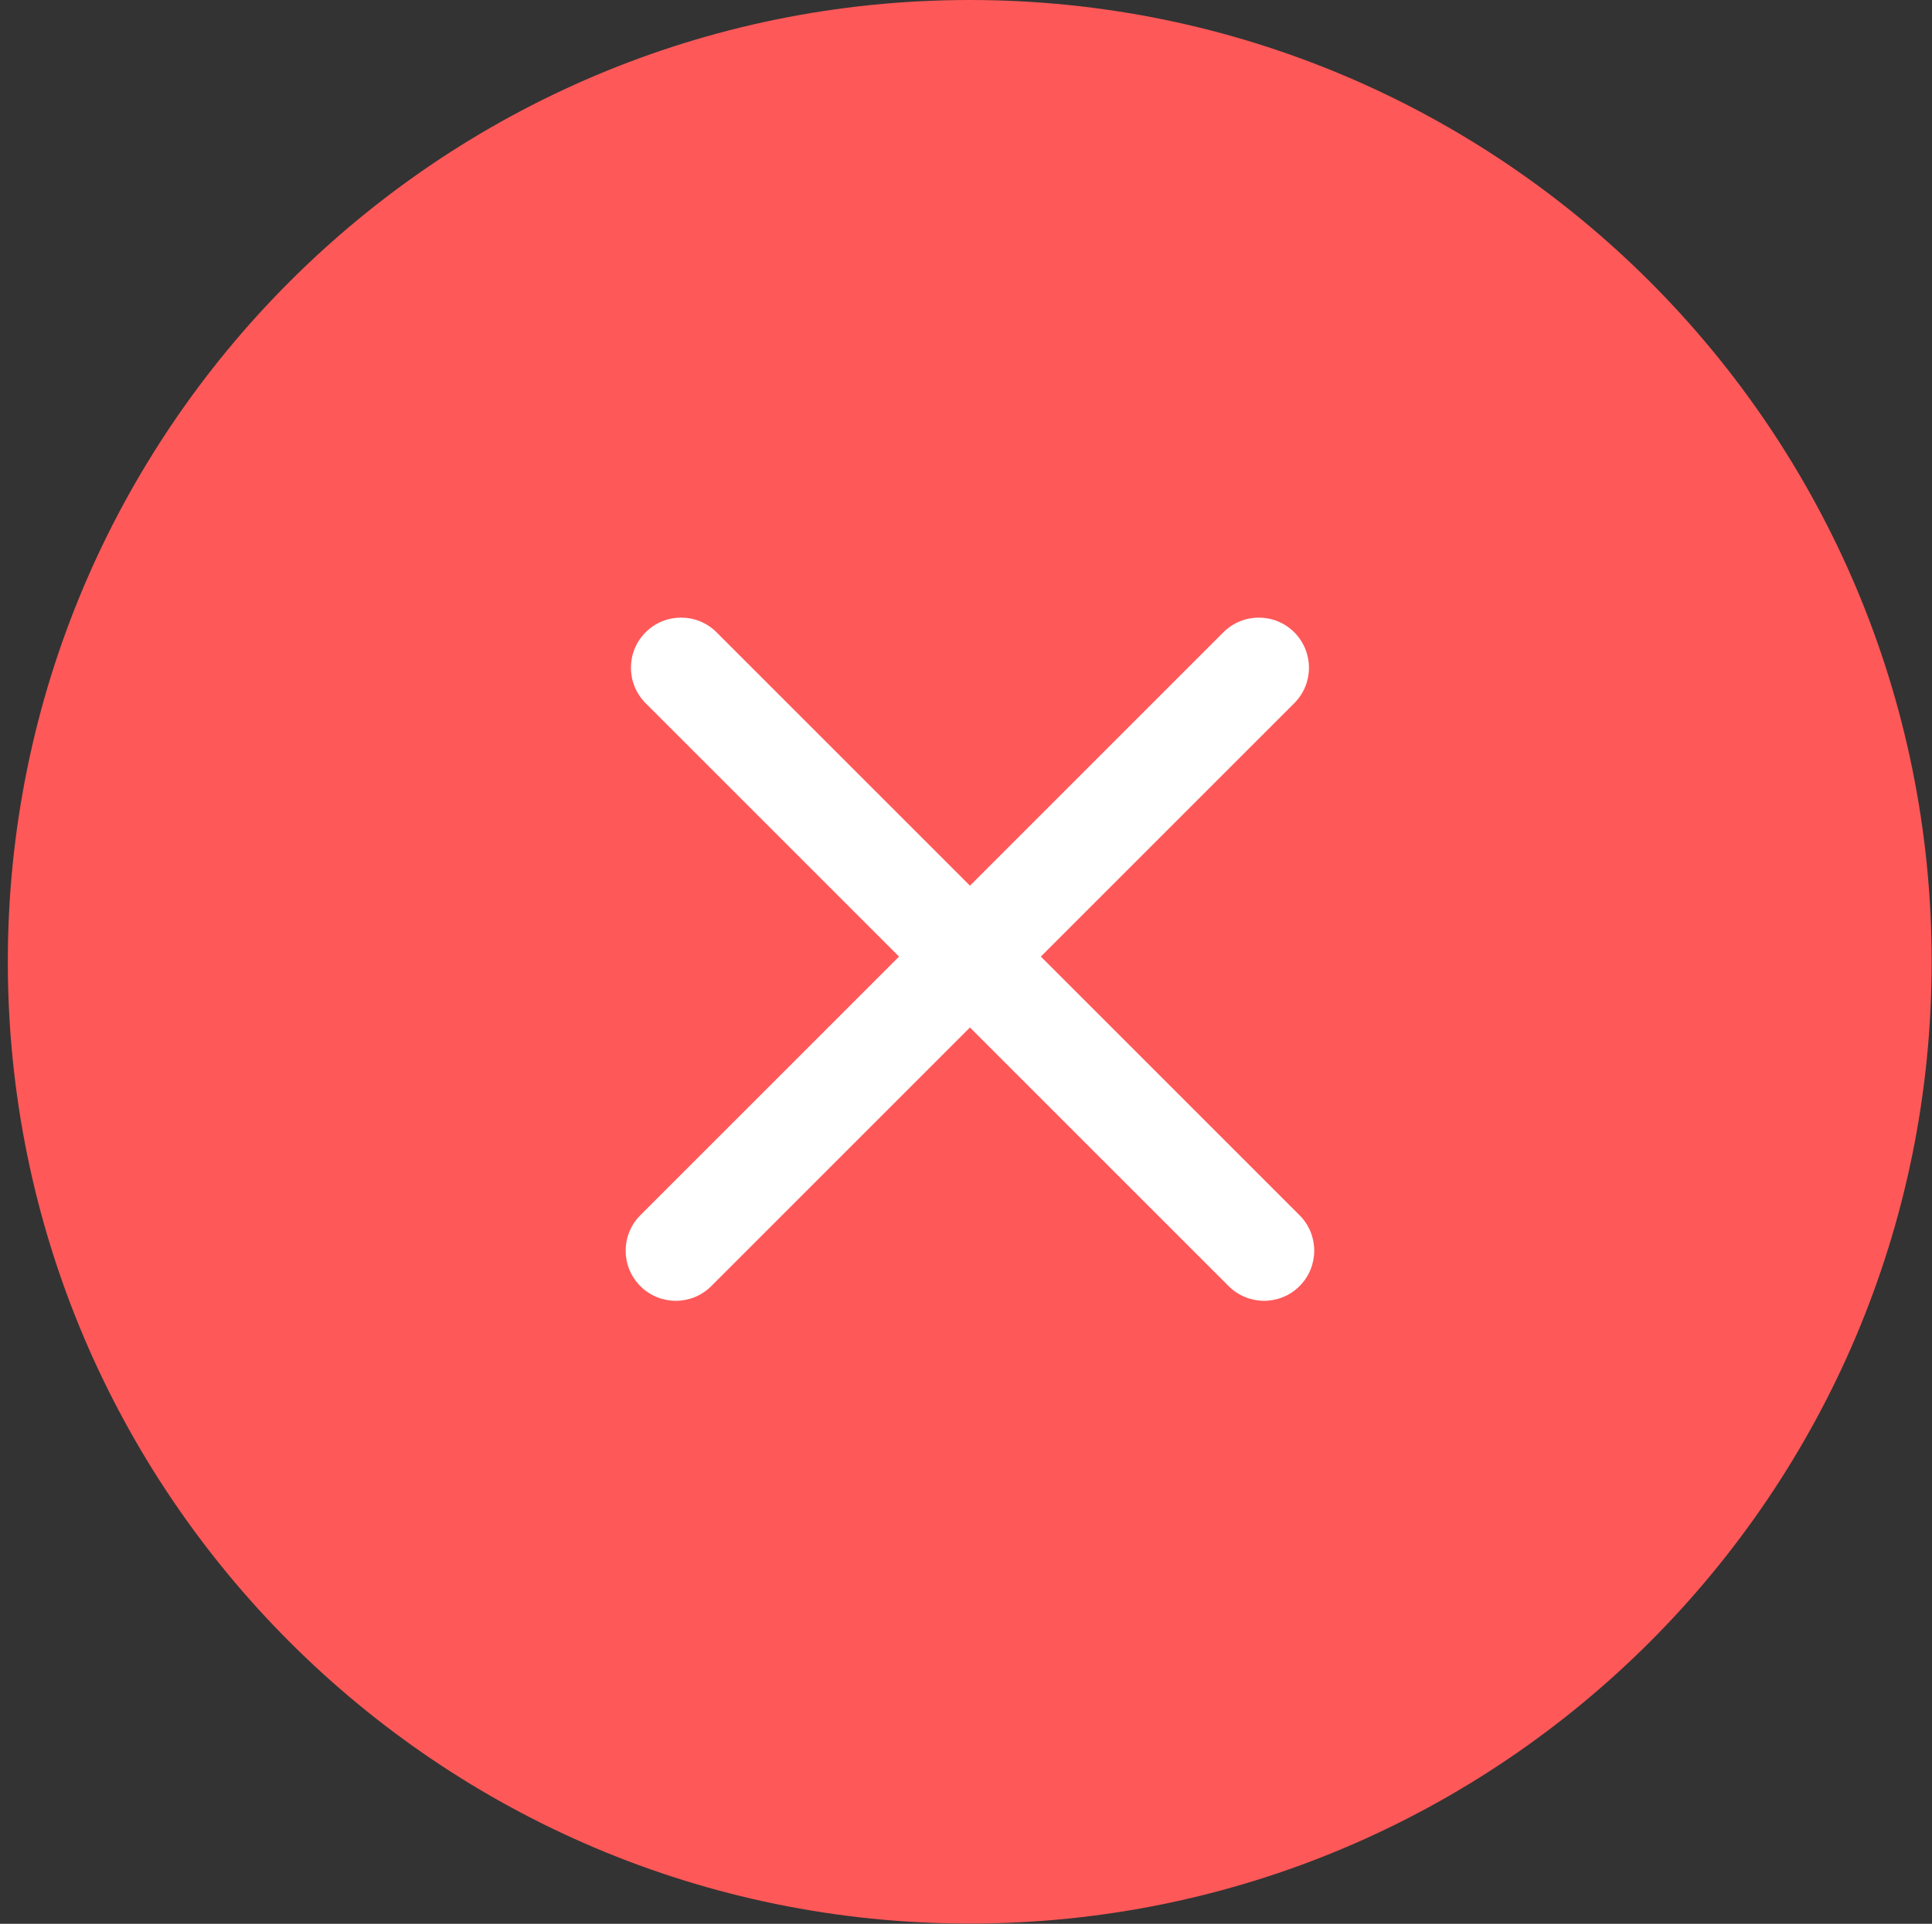
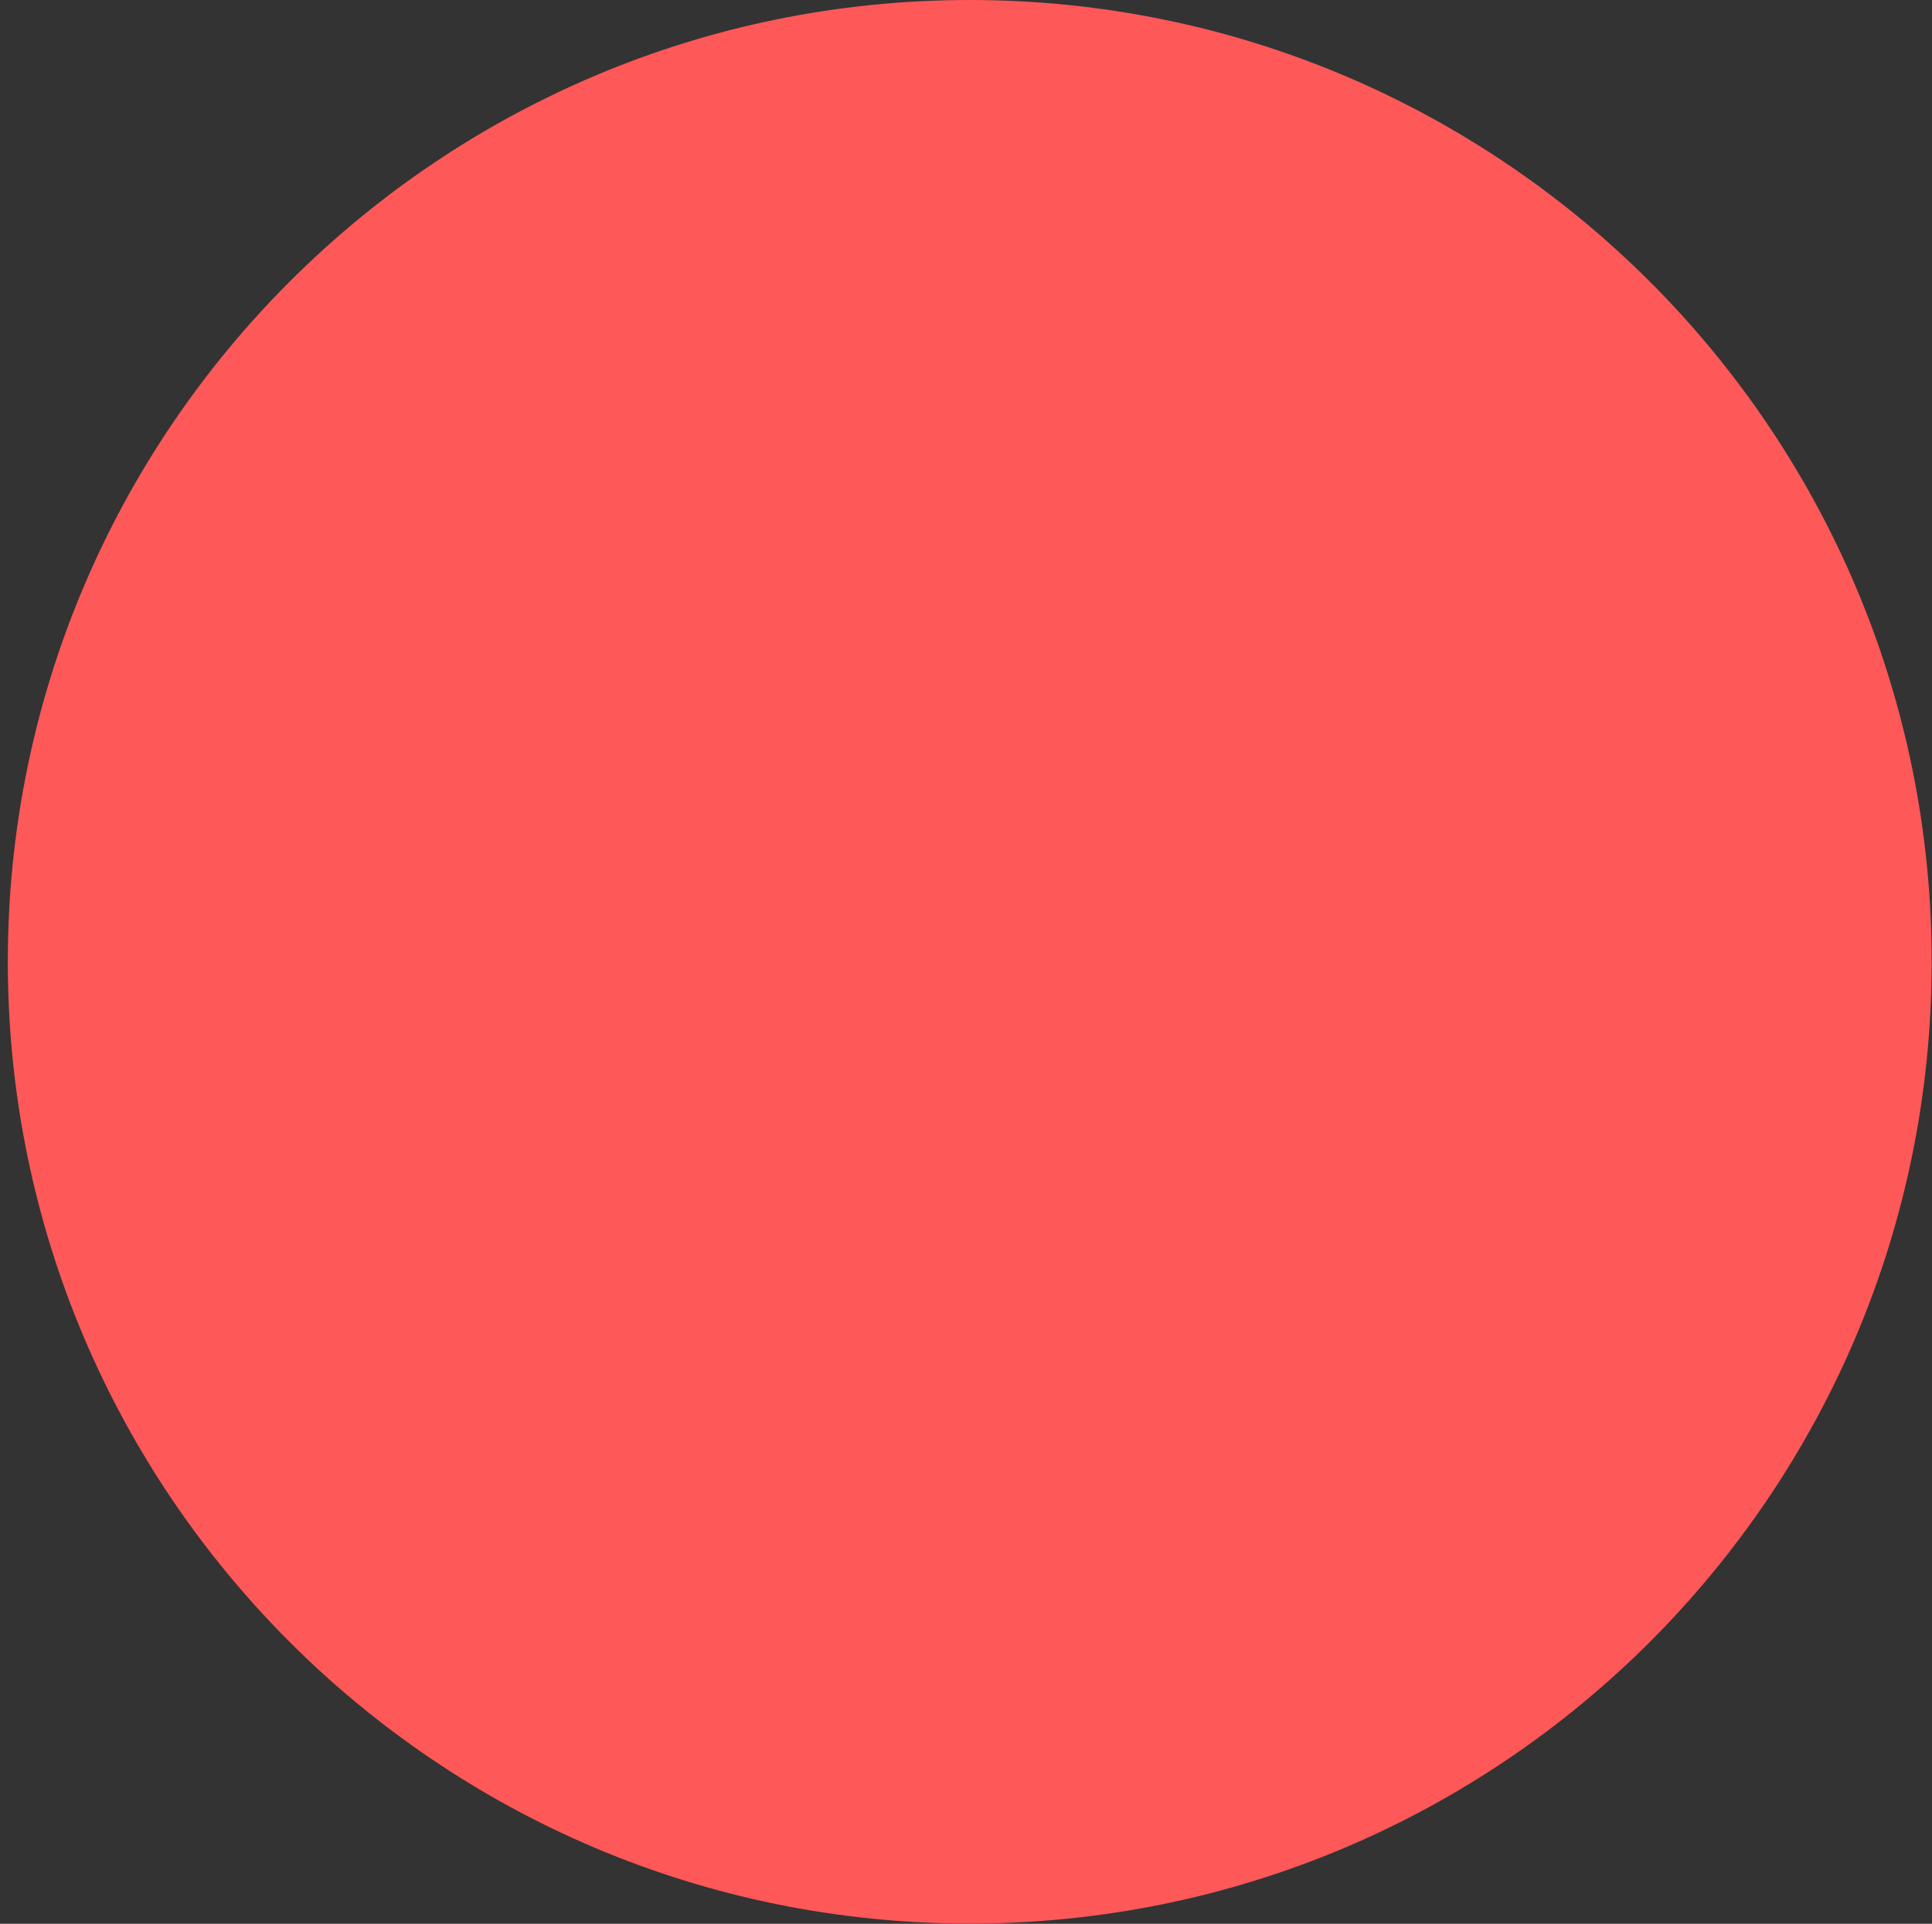
<svg xmlns="http://www.w3.org/2000/svg" width="244" height="243" viewBox="0 0 244 243" fill="none">
  <rect x="0" y="0" width="244" height="243" fill="#333333" stroke="none" />
  <path d="M243.958 121.485C243.958 188.579 189.567 242.969 122.473 242.969C55.379 242.969 0.988 188.579 0.988 121.485C0.988 54.391 55.379 0 122.473 0C189.567 0 243.958 54.391 243.958 121.485Z" fill="#FF5858" />
-   <path fill-rule="evenodd" clip-rule="evenodd" d="M81.539 79.865C79.066 82.338 79.066 86.348 81.539 88.821L113.545 120.827L80.873 153.498C78.4 155.971 78.4 159.981 80.873 162.453C83.346 164.926 87.356 164.926 89.829 162.453L122.5 129.782L155.17 162.451C157.643 164.924 161.652 164.924 164.125 162.451C166.598 159.979 166.598 155.969 164.125 153.496L131.455 120.827L163.459 88.823C165.932 86.35 165.932 82.34 163.459 79.868C160.986 77.395 156.977 77.395 154.504 79.868L122.5 111.872L90.494 79.865C88.021 77.393 84.012 77.393 81.539 79.865Z" fill="white" />
</svg>